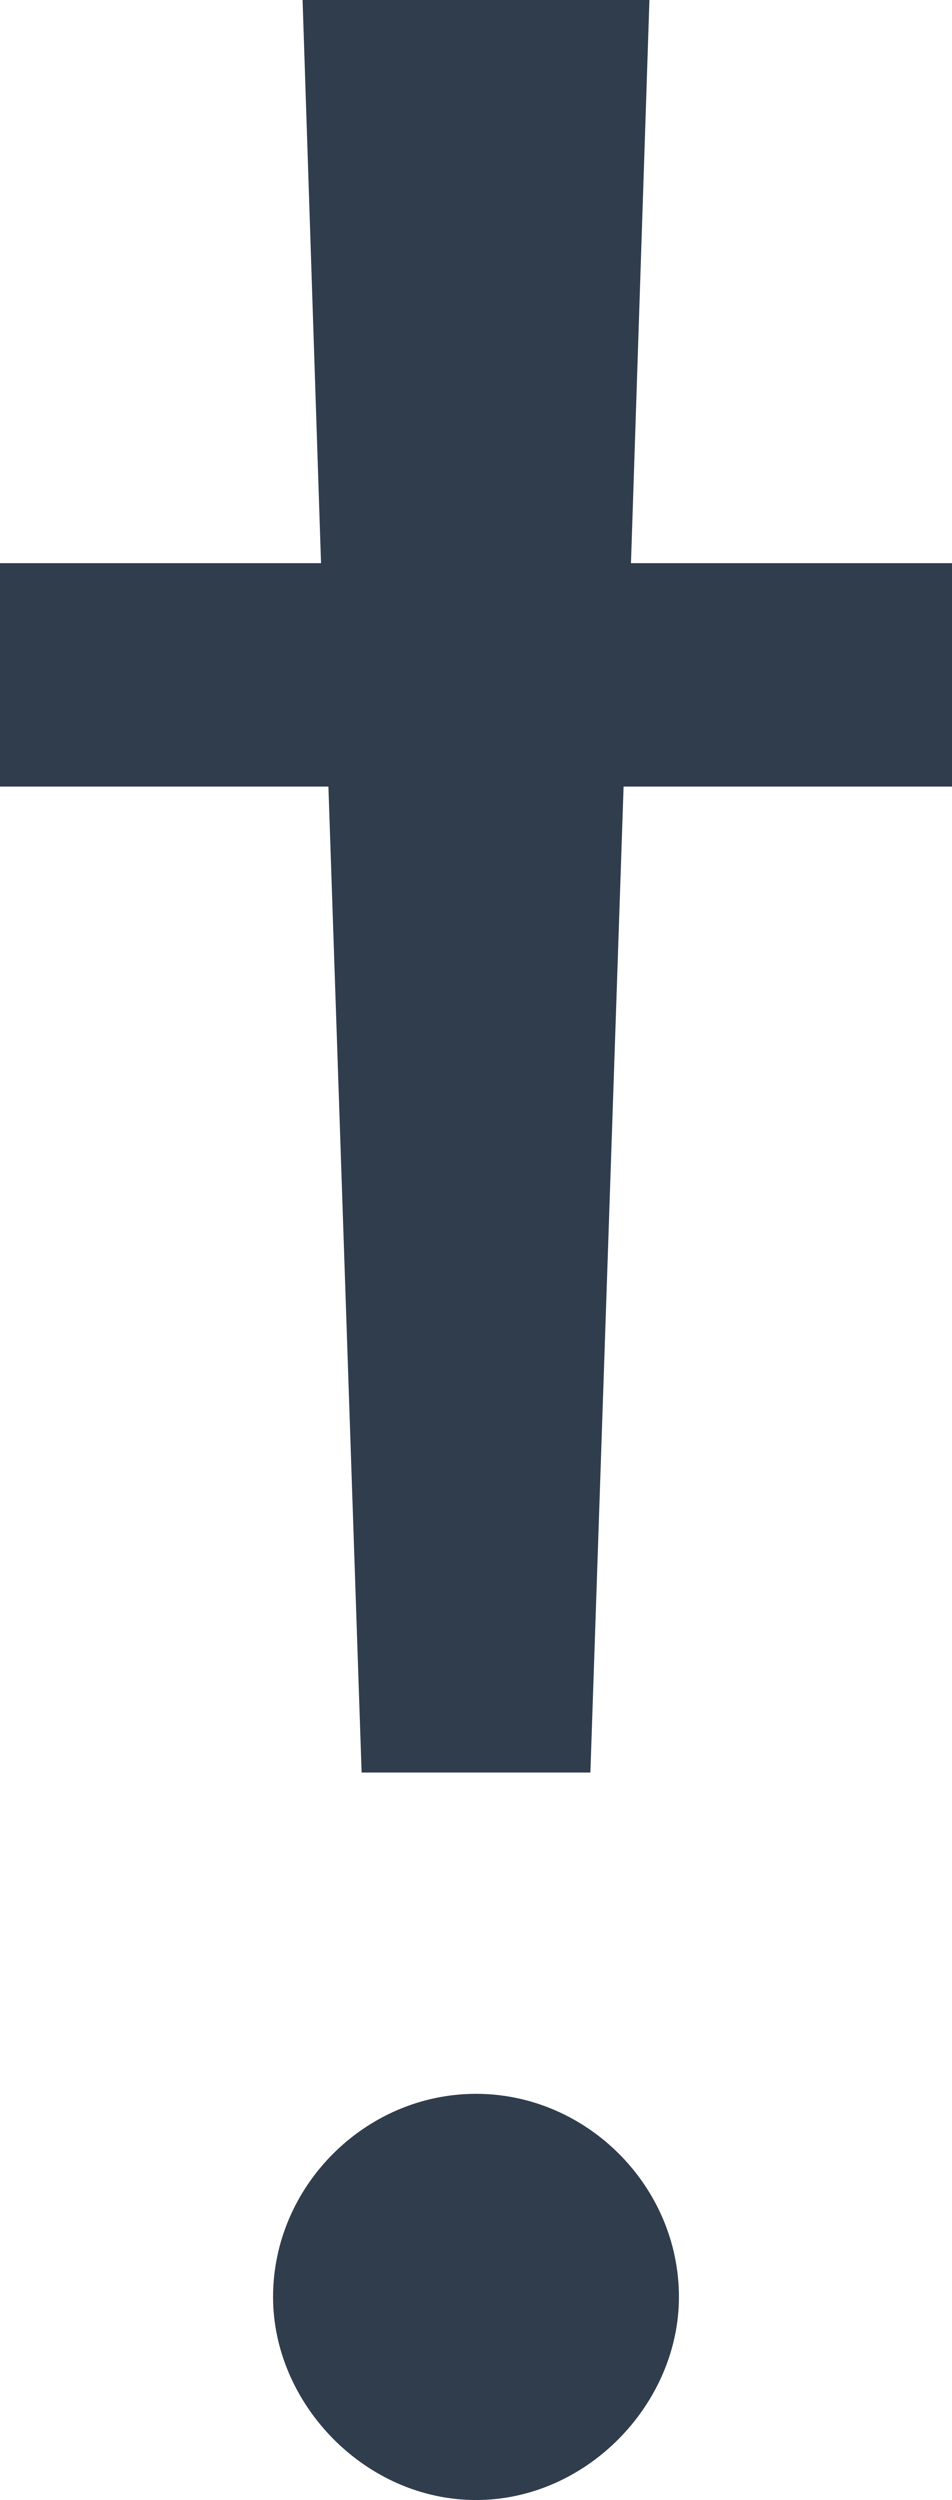
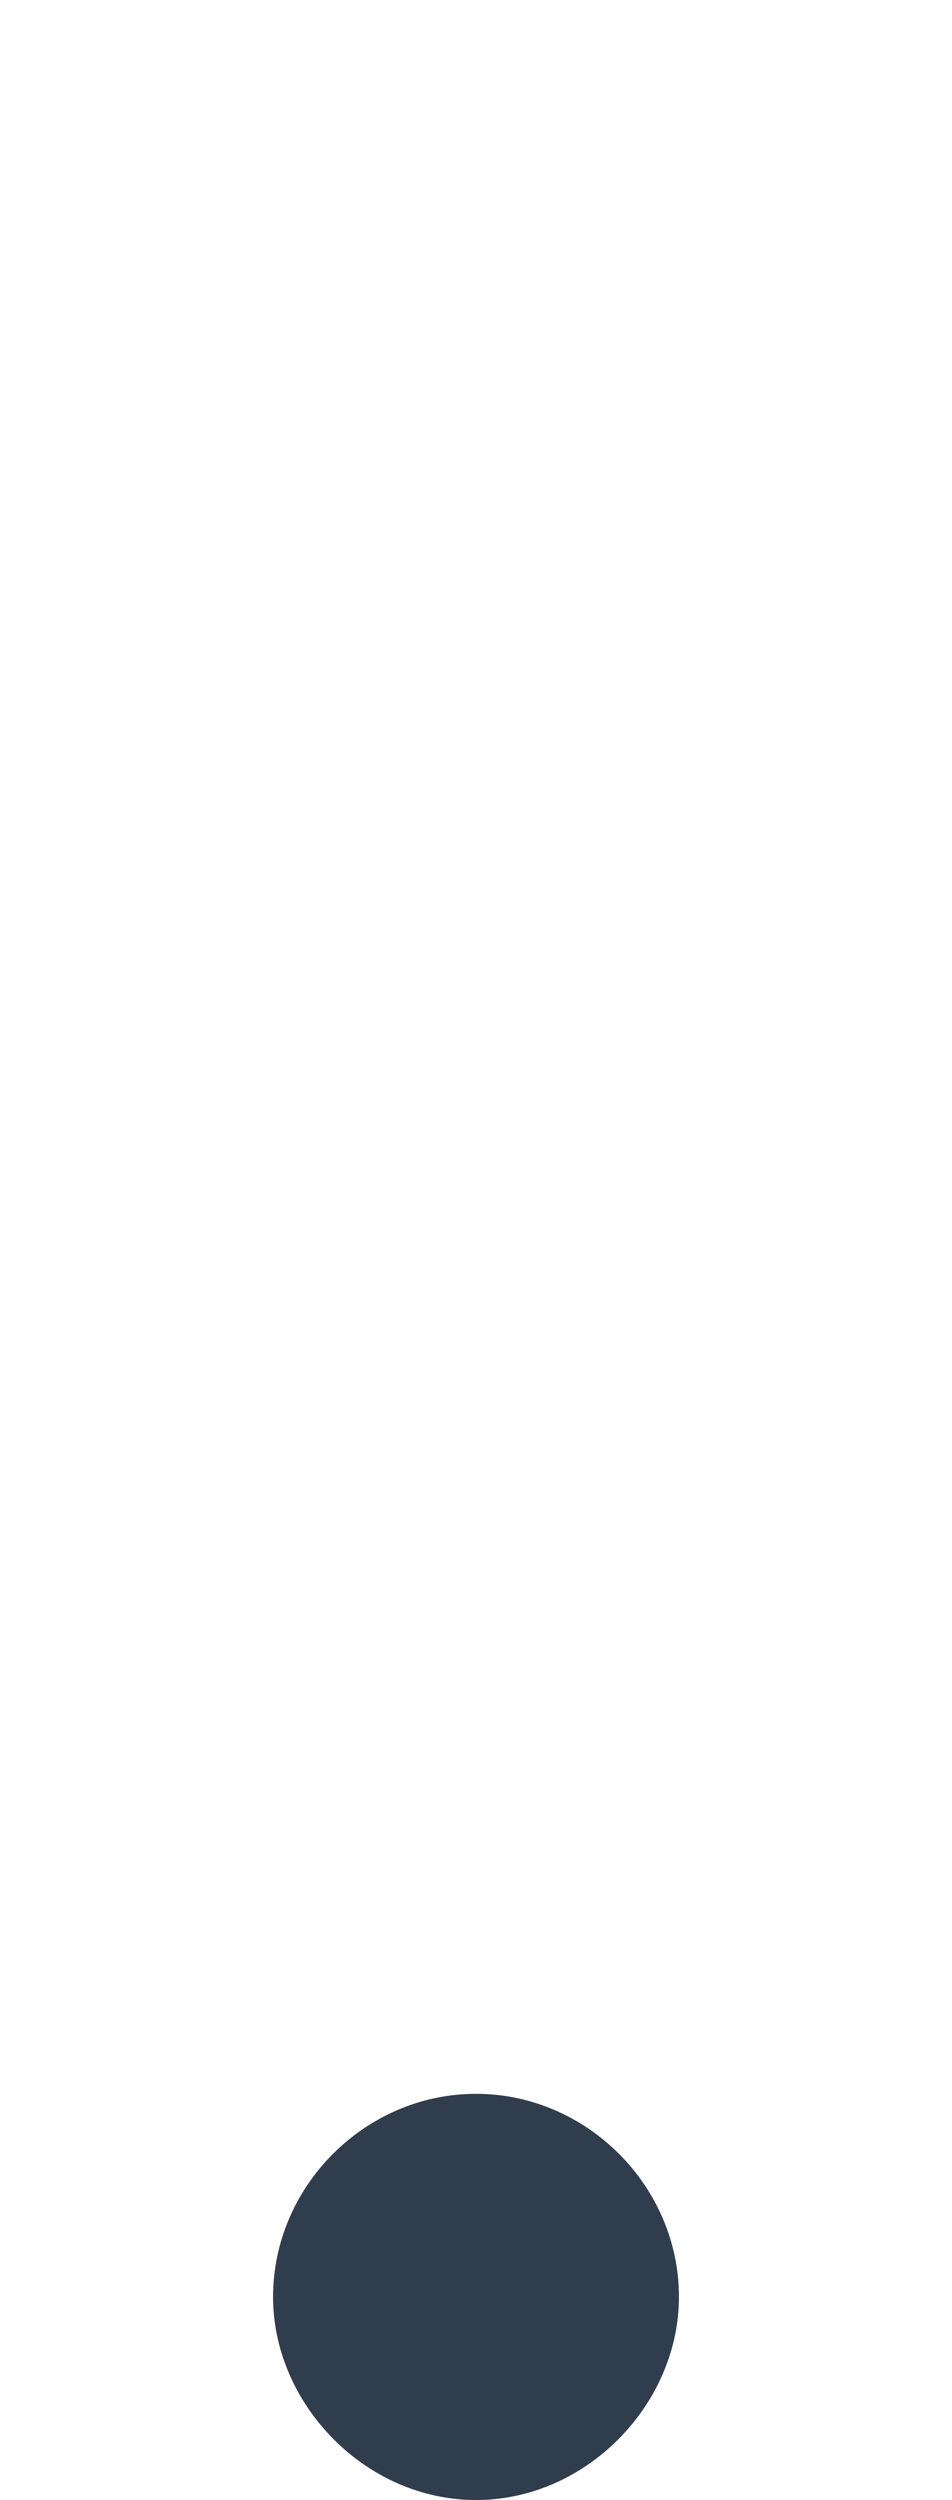
<svg xmlns="http://www.w3.org/2000/svg" version="1.1" id="Layer_1" x="0px" y="0px" viewBox="0 0 51.6 135.4" style="enable-background:new 0 0 51.6 135.4;" xml:space="preserve">
  <style type="text/css">
	.st0{fill:#303D4D;}
</style>
  <g>
    <path class="st0" d="M25.8,113.4c-6,0-11,5-11,11c0,5.8,5,11,11,11c6,0,11-5.2,11-11C36.8,118.4,31.8,113.4,25.8,113.4z" />
-     <polygon class="st0" points="34.2,30.5 35.2,0 16.4,0 17.4,30.5 0,30.5 0,42.6 17.8,42.6 19.6,96 32,96 33.8,42.6 51.6,42.6   51.6,30.5  " />
  </g>
</svg>